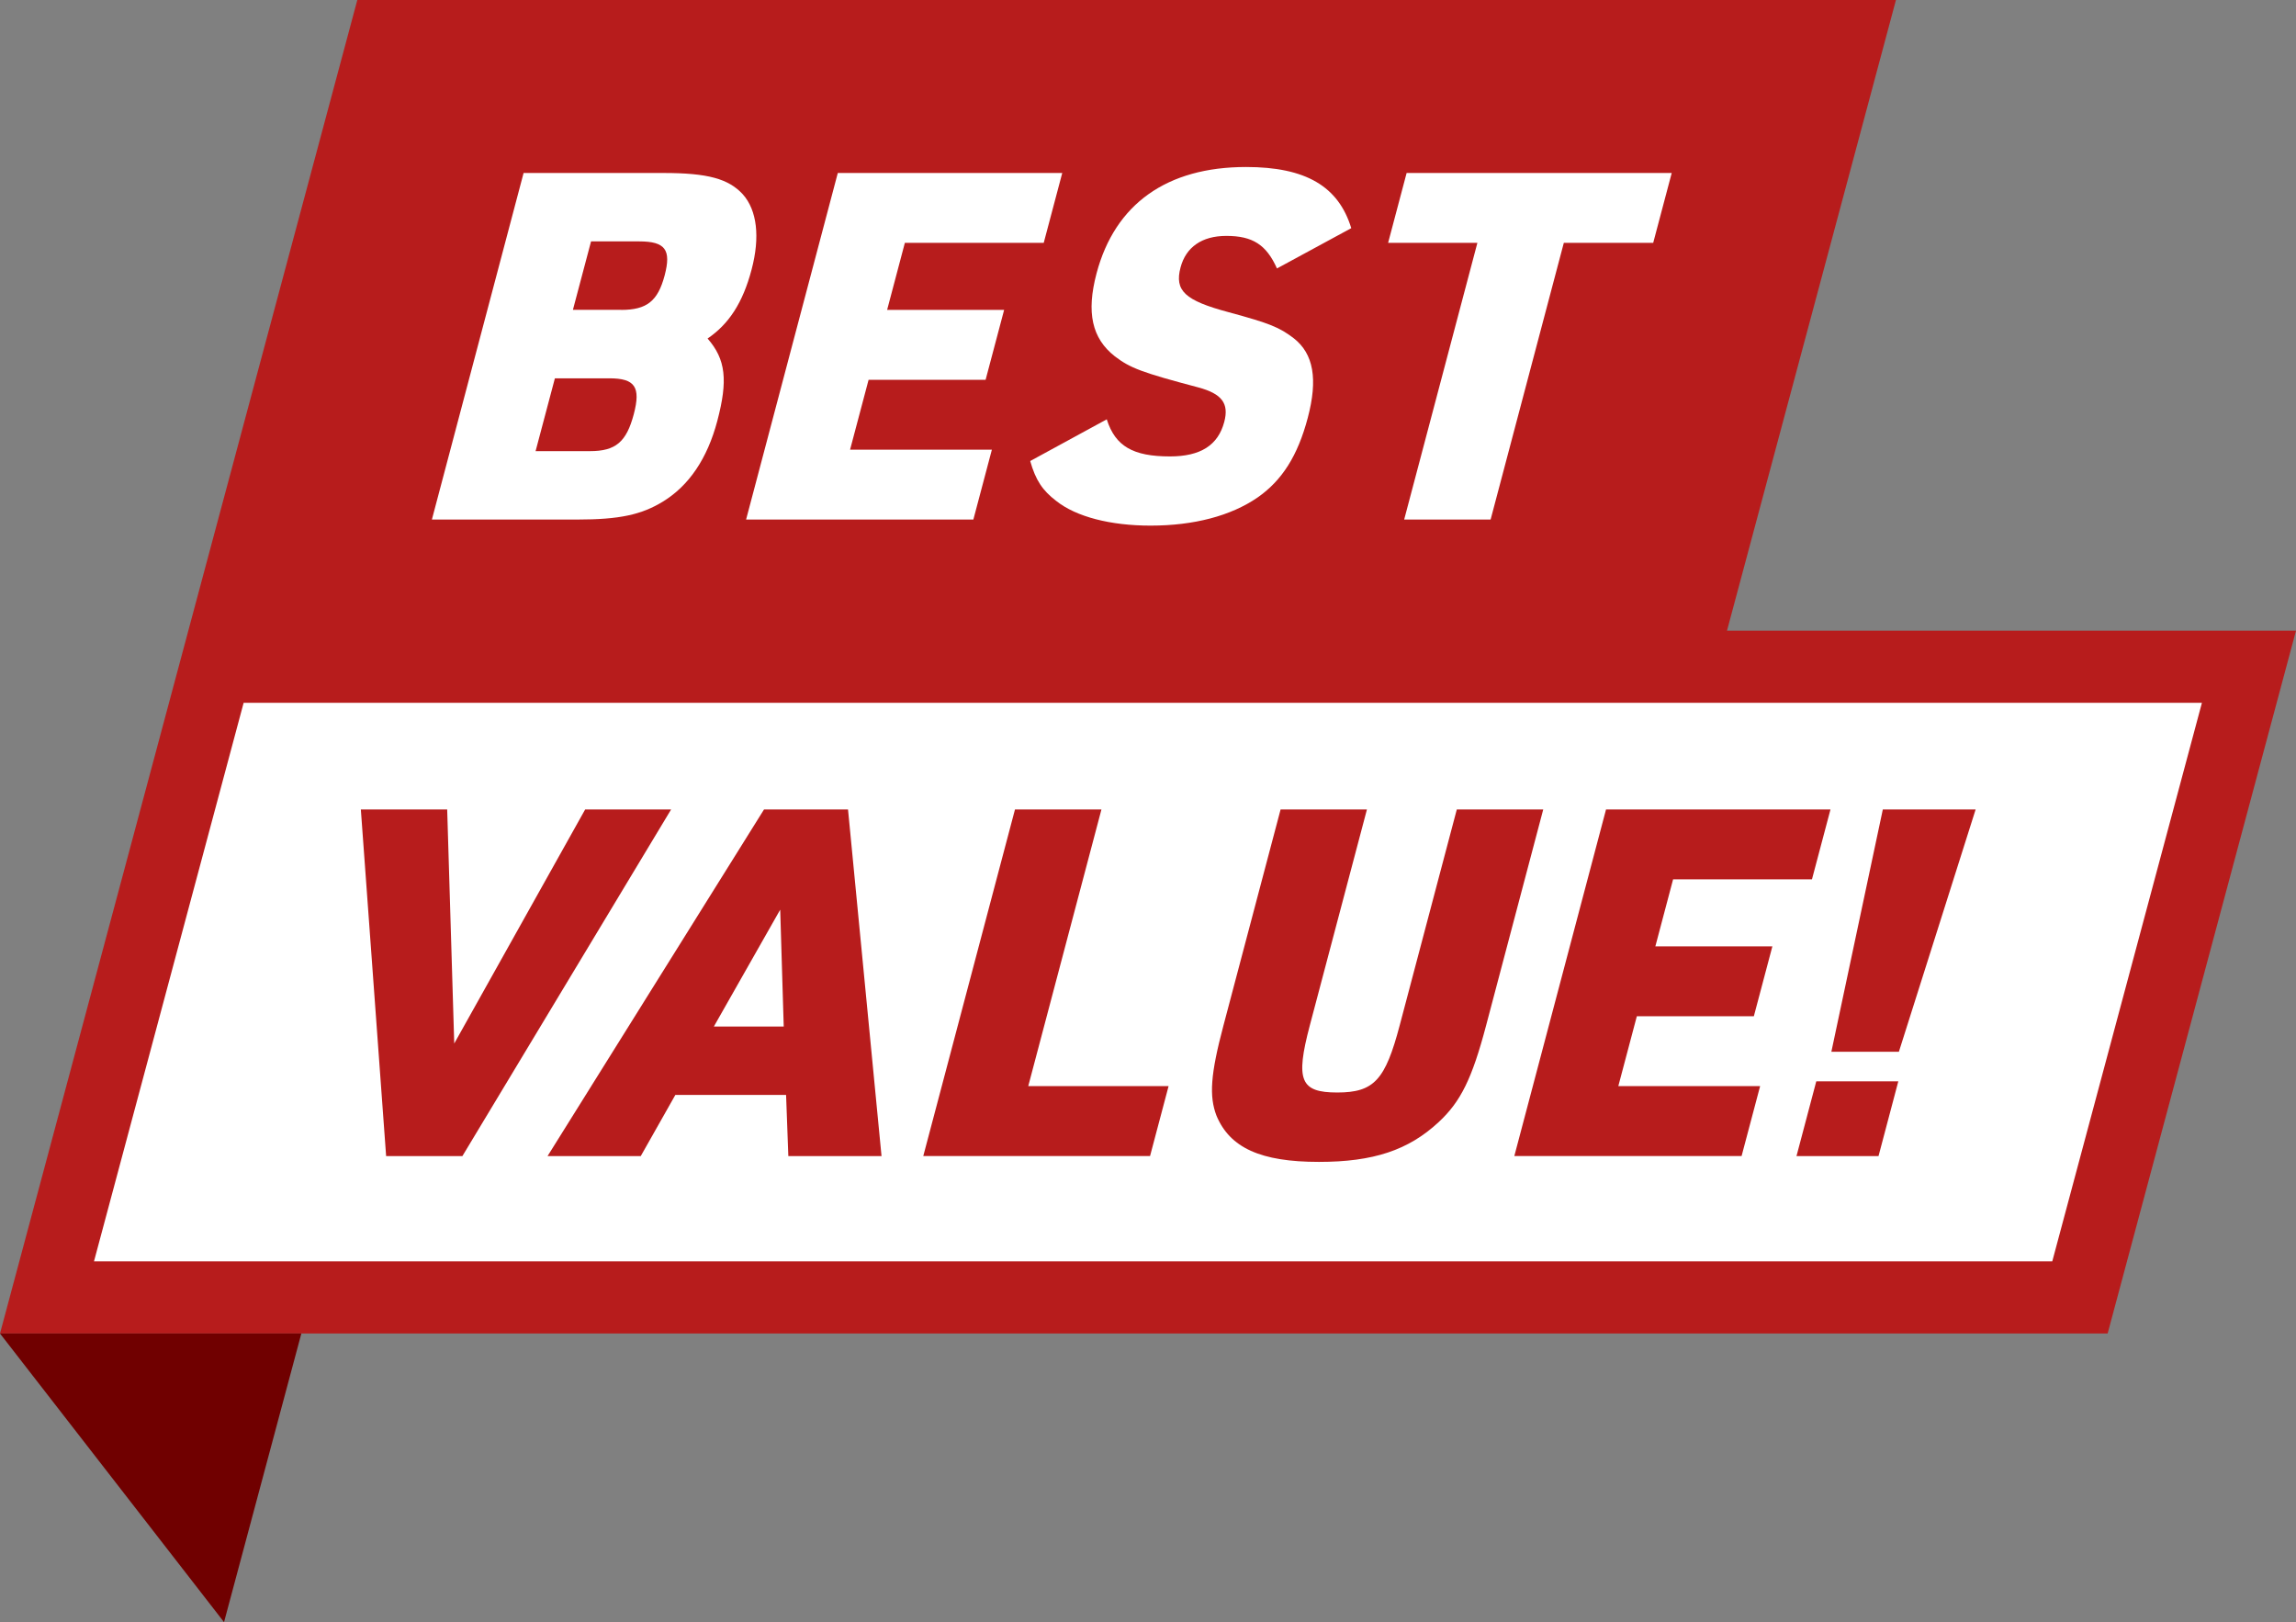
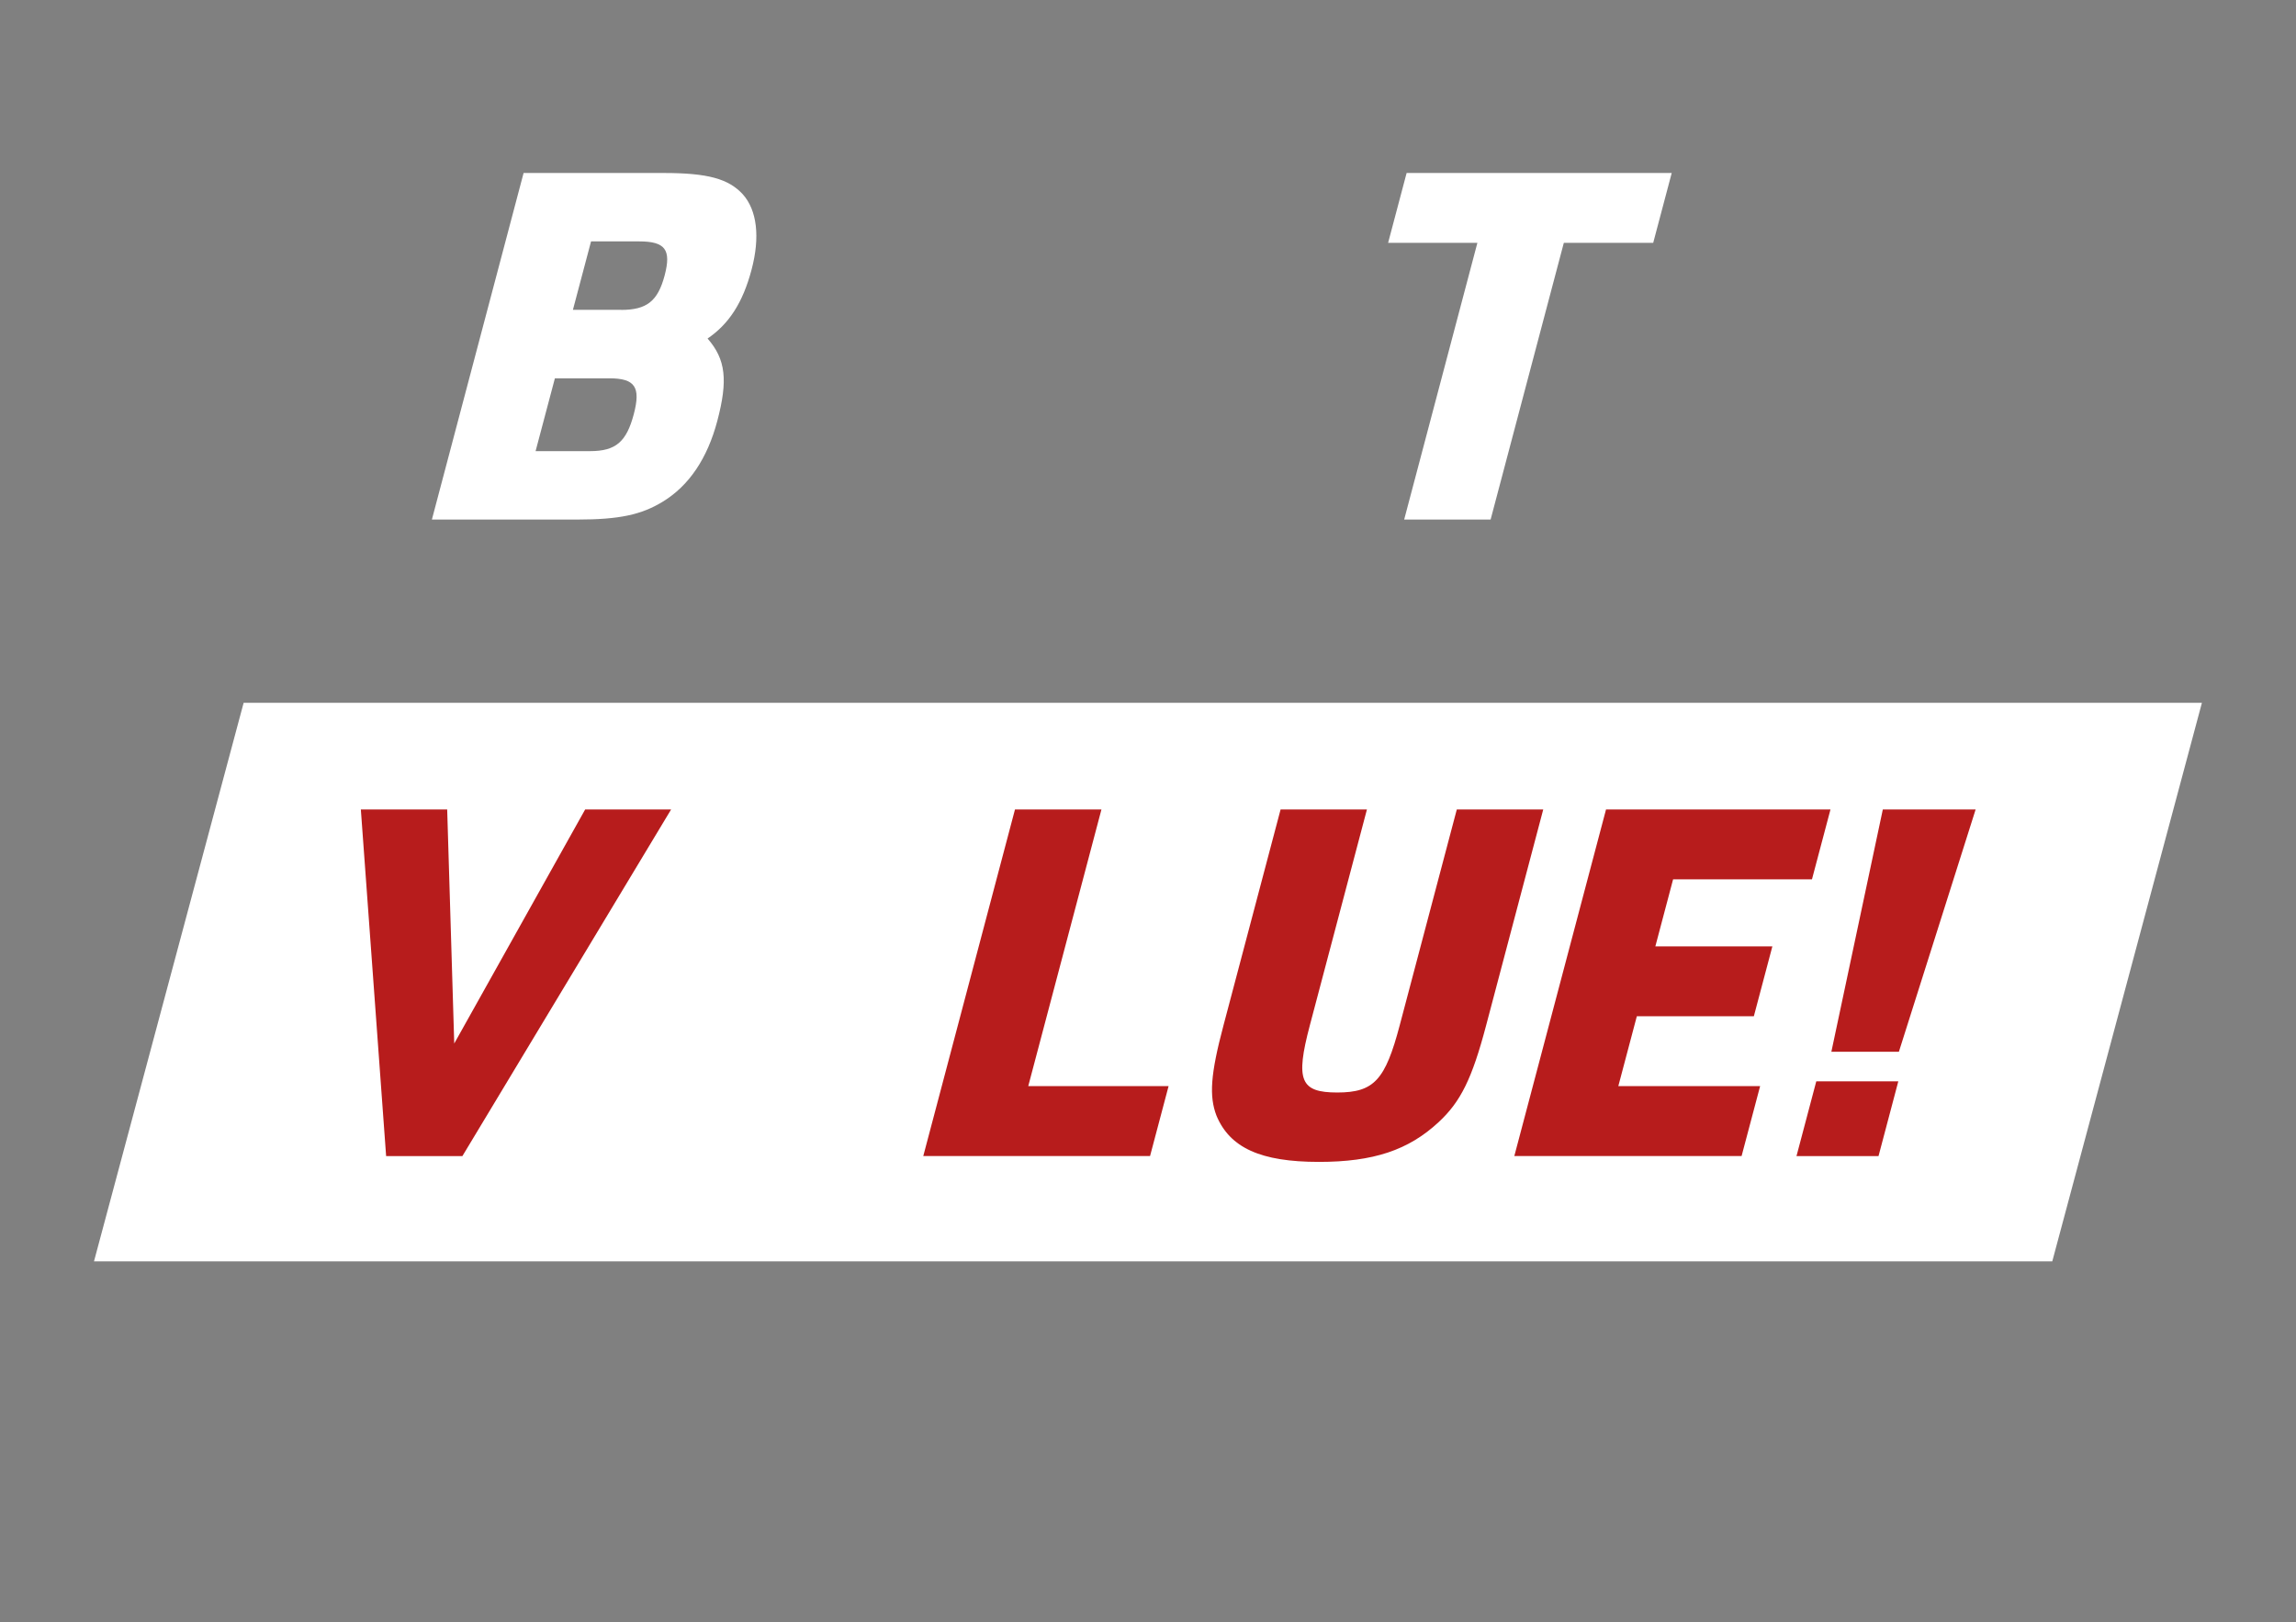
<svg xmlns="http://www.w3.org/2000/svg" id="Layer_2" data-name="Layer 2" viewBox="0 0 234.28 165.51">
  <rect x="0" y="0" width="234.28" height="165.51" fill="#808080" stroke="none" />
  <defs>
    <style>
      .cls-1 {
        fill: #b71c1c;
      }

      .cls-2 {
        fill: #700000;
      }

      .cls-3 {
        fill: #fff;
      }
    </style>
  </defs>
  <g id="Layer_1-2" data-name="Layer 1">
    <g>
-       <polygon class="cls-1" points="176.22 64.35 193.46 0 36.46 0 0 136.06 215.06 136.06 234.28 64.35 176.22 64.35" />
      <polyline class="cls-3" points="224.68 71.71 209.41 128.7 9.59 128.7 24.86 71.71 224.68 71.71" />
-       <polygon class="cls-2" points="0 136.06 22.86 165.51 30.75 136.06 0 136.06" />
      <g>
        <path class="cls-3" d="M53.44,17.65h14.27c4.51,0,6.63.59,8.09,2.18,1.45,1.63,1.77,4.36.89,7.68-.89,3.37-2.31,5.55-4.49,7.03,1.86,2.13,2.09,4.26.99,8.42-1.01,3.81-2.88,6.59-5.55,8.22-2.19,1.34-4.45,1.83-8.71,1.83h-14.86l9.36-35.37ZM60.2,46.03c2.63,0,3.72-.94,4.47-3.77.73-2.77.13-3.66-2.5-3.66h-5.55l-1.97,7.43h5.55ZM63.37,31.62c2.63,0,3.75-.89,4.45-3.52.69-2.62.07-3.47-2.6-3.47h-4.91l-1.85,6.98h4.91Z" />
-         <path class="cls-3" d="M85.5,17.65h22.89l-1.89,7.13h-14.17l-1.81,6.84h11.94l-1.89,7.13h-11.94l-1.89,7.13h14.47l-1.89,7.13h-23.19l9.36-35.37Z" />
-         <path class="cls-3" d="M112.94,42.81c.87,2.72,2.67,3.76,6.44,3.76,3.12,0,4.91-1.14,5.54-3.52.5-1.88-.23-2.87-2.64-3.52-5.79-1.53-6.96-1.98-8.52-3.17-2.34-1.83-2.93-4.46-1.87-8.47,1.88-7.08,7.18-10.85,15.26-10.85,6.09,0,9.43,1.98,10.73,6.24l-7.58,4.11c-1.09-2.43-2.49-3.32-5.17-3.32-2.48,0-4.12,1.14-4.67,3.22-.63,2.38.45,3.37,4.89,4.56,4.21,1.14,5.19,1.54,6.67,2.67,2.01,1.58,2.47,4.16,1.42,8.12-1.02,3.86-2.63,6.39-5.12,8.12-2.73,1.88-6.51,2.87-10.92,2.87-4.06,0-7.59-.89-9.64-2.53-1.36-1.04-2.08-2.08-2.64-4.06l7.82-4.26Z" />
        <path class="cls-3" d="M150.76,24.78h-9.12l1.89-7.13h27.05l-1.89,7.13h-9.12l-7.47,28.23h-8.82l7.47-28.23Z" />
      </g>
      <path class="cls-1" d="M36.81,82.59h8.82l.72,23.88,13.36-23.88h8.77l-21.3,35.37h-7.78l-2.58-35.37Z" />
-       <path class="cls-1" d="M68.91,111.72l-3.53,6.24h-9.51l22.09-35.37h8.57l3.42,35.37h-9.51l-.23-6.24h-11.3ZM79.62,92.8l-6.78,11.94h7.13l-.36-11.94Z" />
      <path class="cls-1" d="M103.57,82.59h8.82l-7.47,28.23h14.32l-1.89,7.13h-23.14l9.36-35.37Z" />
      <path class="cls-1" d="M139.48,82.59l-5.83,22.04c-1.48,5.6-.97,6.84,2.8,6.84s4.9-1.29,6.37-6.84l5.83-22.04h8.82l-5.83,22.04c-1.44,5.45-2.6,7.78-4.84,9.86-3.09,2.87-6.67,4.06-12.22,4.06-5.95,0-9.08-1.44-10.45-4.71-.76-1.98-.62-4.21.71-9.21l5.83-22.04h8.82Z" />
      <path class="cls-1" d="M163.89,82.59h22.89l-1.89,7.13h-14.17l-1.81,6.84h11.94l-1.89,7.13h-11.94l-1.89,7.13h14.47l-1.89,7.13h-23.19l9.36-35.37Z" />
      <path class="cls-1" d="M185.33,110.33h8.37l-2.02,7.63h-8.37l2.02-7.63ZM192.13,82.59h9.46l-7.83,24.72h-6.89l5.25-24.72Z" />
    </g>
  </g>
</svg>